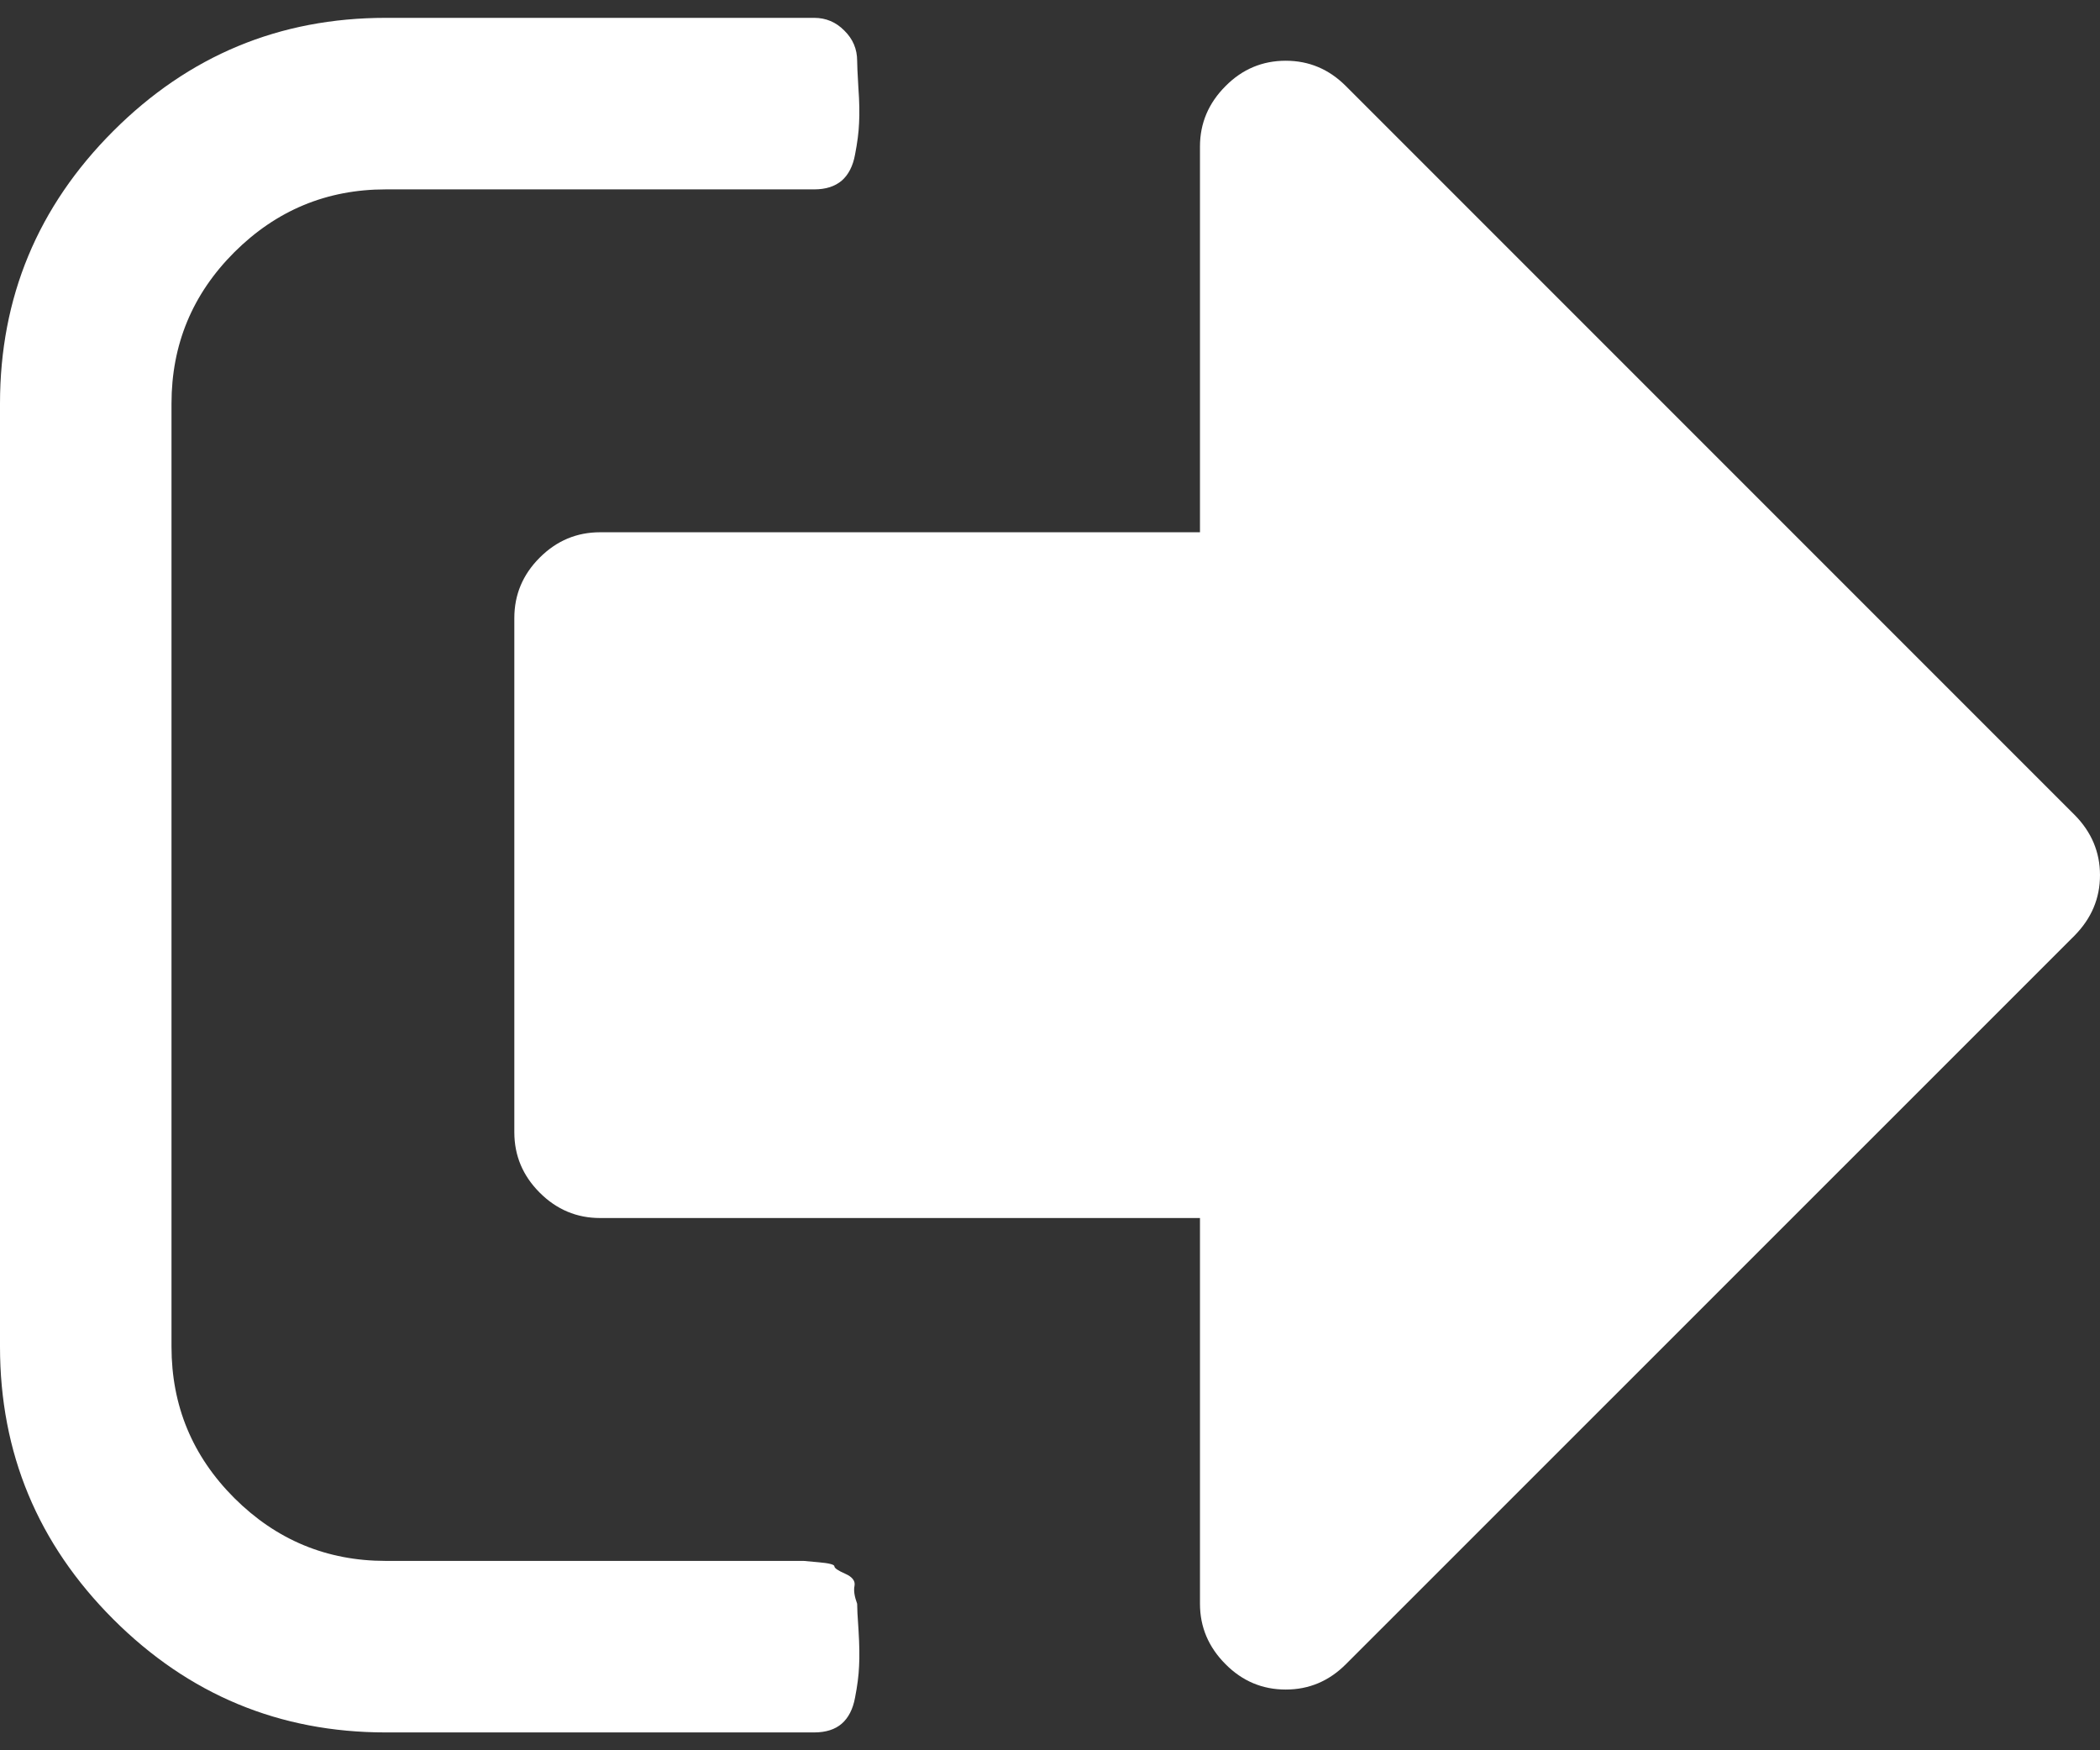
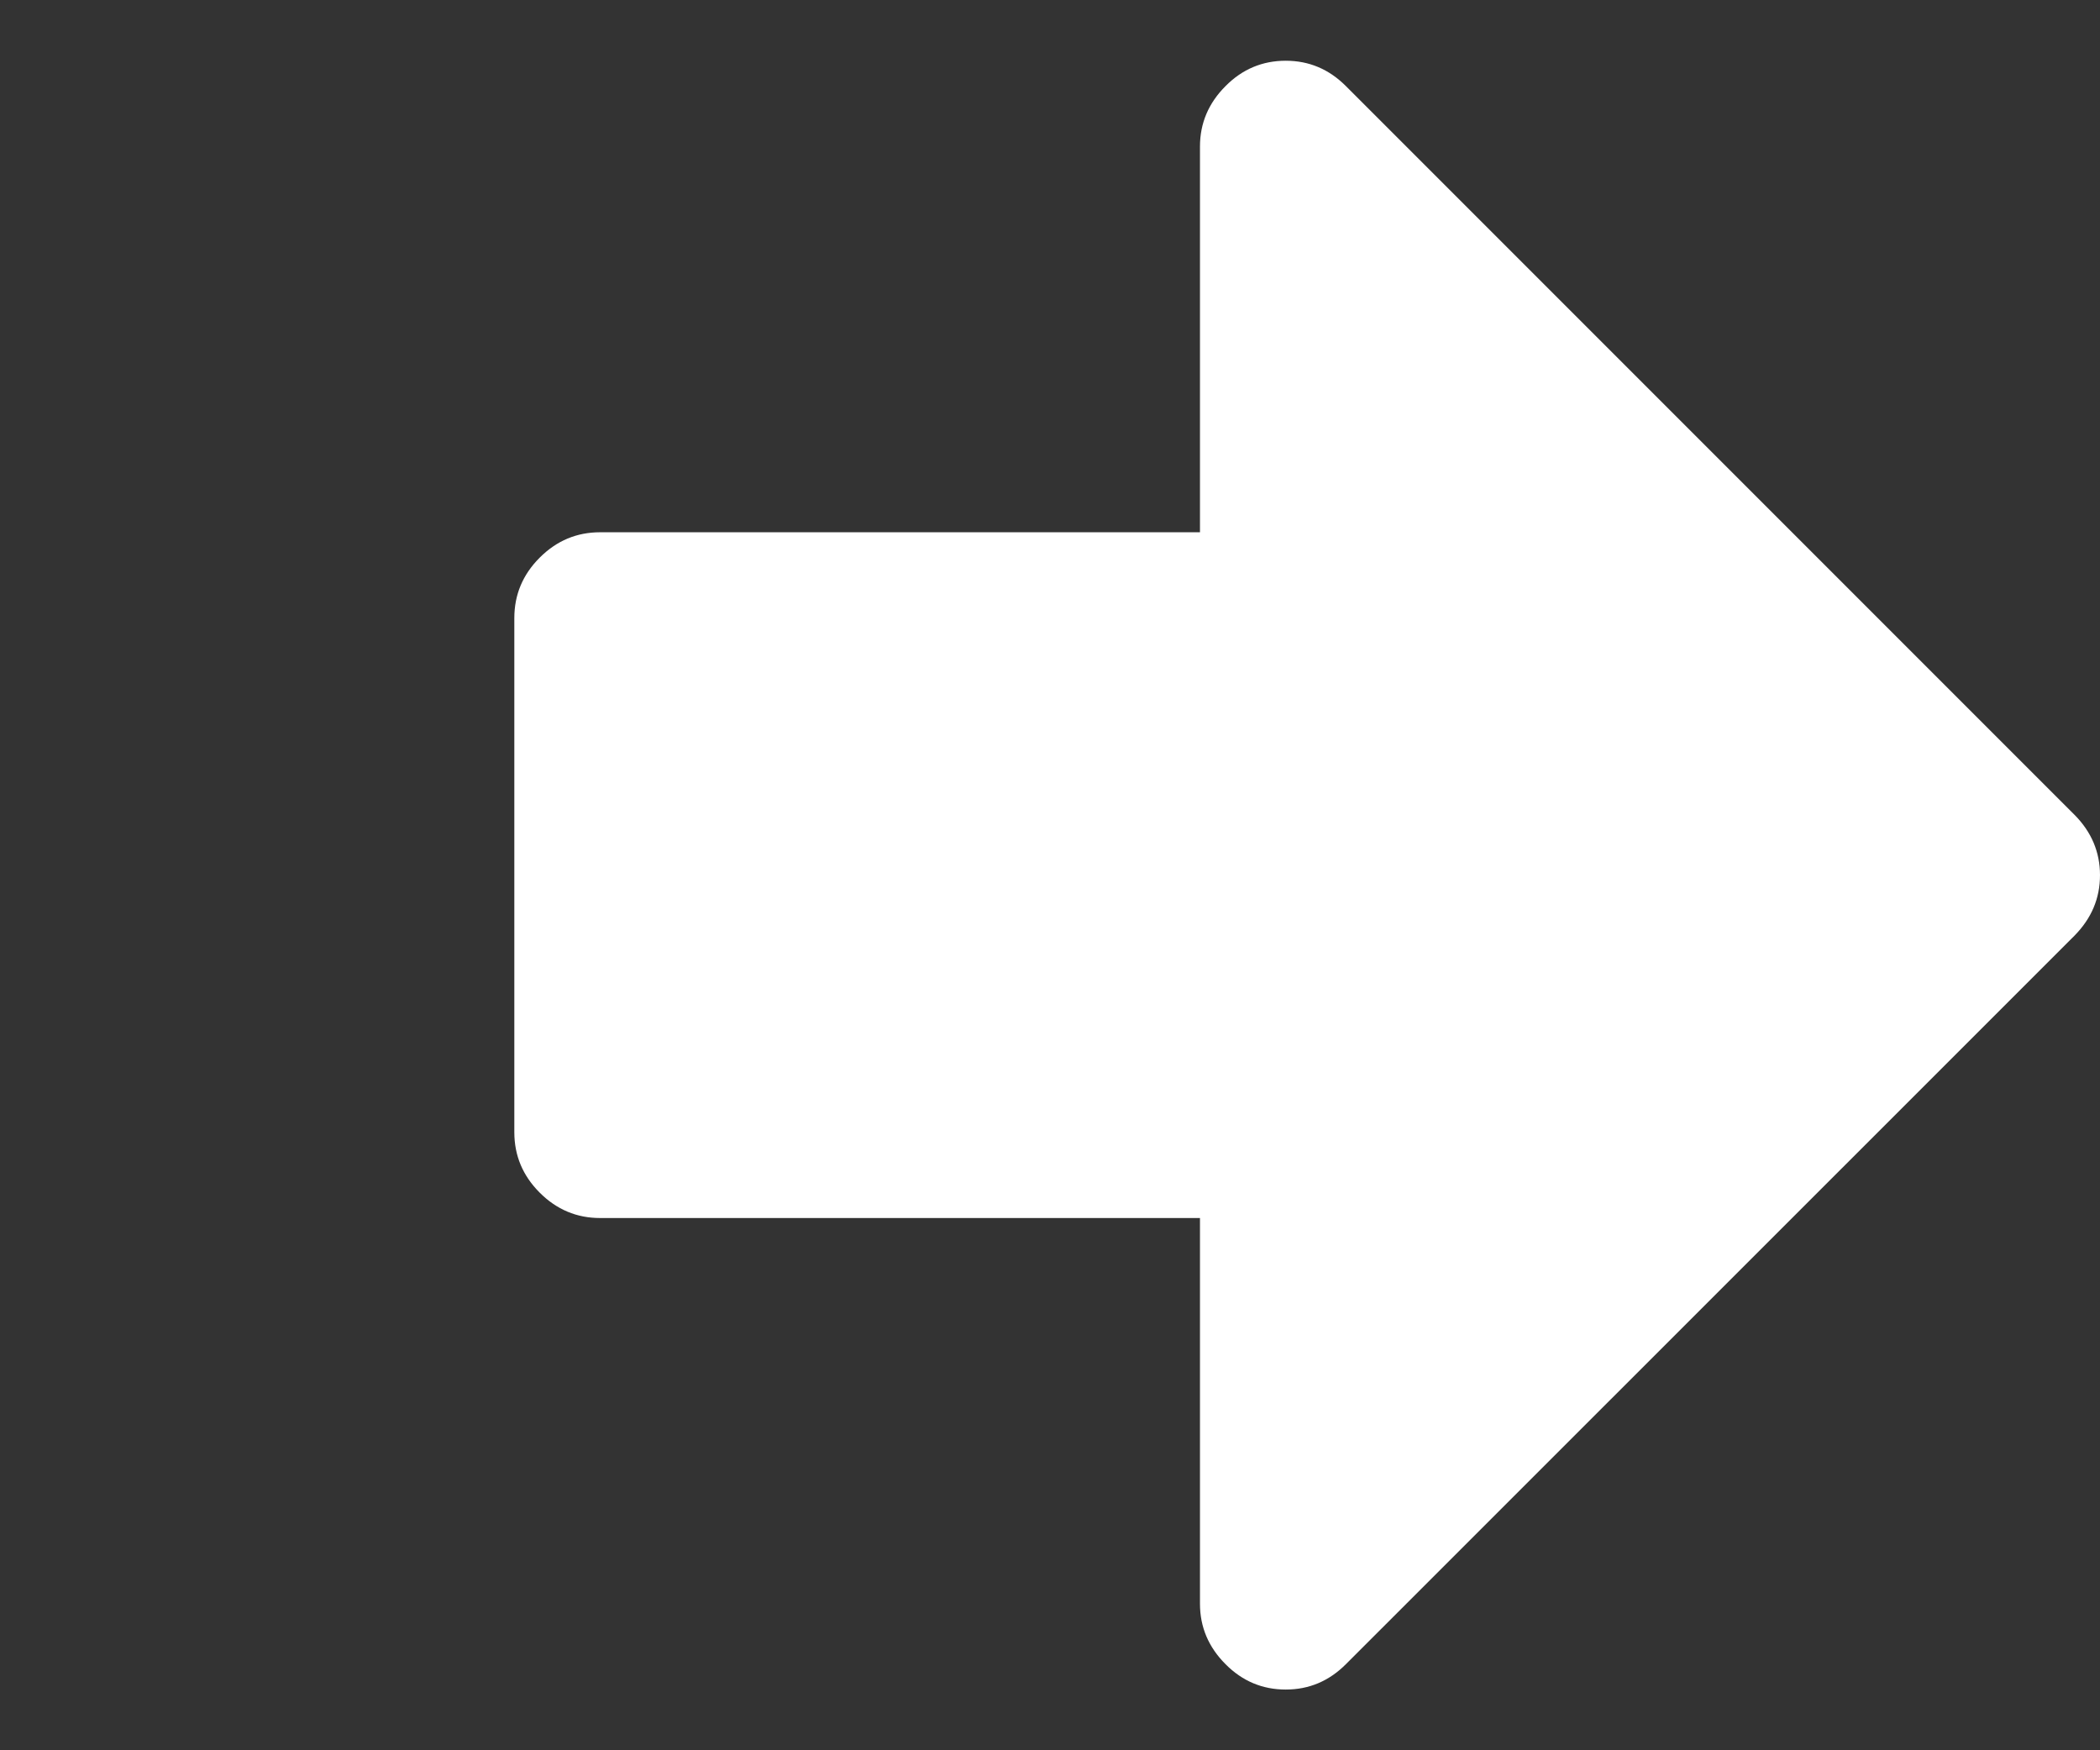
<svg xmlns="http://www.w3.org/2000/svg" width="12" height="10" viewBox="0 0 12 10" fill="none">
  <rect x="0" y="0" width="12" height="10" fill="#333333" stroke="none" />
-   <path d="M4.898 9.163C4.883 9.122 4.877 9.088 4.883 9.06C4.888 9.032 4.87 9.009 4.829 8.991C4.788 8.973 4.768 8.959 4.768 8.949C4.768 8.939 4.738 8.931 4.68 8.926C4.621 8.921 4.592 8.918 4.592 8.918H4.492H4.408H2.204C1.867 8.918 1.579 8.798 1.339 8.559C1.099 8.319 0.98 8.031 0.98 7.694V2.306C0.98 1.969 1.099 1.681 1.339 1.441C1.579 1.202 1.867 1.082 2.204 1.082H4.653C4.719 1.082 4.771 1.065 4.81 1.032C4.848 0.999 4.874 0.949 4.886 0.883C4.899 0.816 4.907 0.756 4.909 0.703C4.912 0.649 4.911 0.582 4.905 0.5C4.9 0.418 4.898 0.367 4.898 0.347C4.898 0.281 4.874 0.223 4.825 0.175C4.777 0.126 4.719 0.102 4.653 0.102H2.204C1.597 0.102 1.078 0.318 0.647 0.749C0.216 1.18 0 1.699 0 2.306V7.694C0 8.301 0.216 8.82 0.647 9.251C1.078 9.682 1.597 9.898 2.204 9.898H4.653C4.719 9.898 4.772 9.881 4.81 9.848C4.848 9.815 4.874 9.765 4.886 9.699C4.899 9.633 4.907 9.572 4.909 9.519C4.912 9.466 4.911 9.398 4.906 9.316C4.9 9.235 4.898 9.184 4.898 9.163Z" fill="#fff" />
  <path d="M11.855 4.656L7.691 0.492C7.594 0.395 7.48 0.347 7.347 0.347C7.214 0.347 7.099 0.395 7.003 0.492C6.906 0.589 6.857 0.704 6.857 0.837V3.041H3.429C3.296 3.041 3.181 3.089 3.084 3.186C2.987 3.283 2.939 3.398 2.939 3.531V6.469C2.939 6.602 2.987 6.717 3.084 6.814C3.181 6.911 3.296 6.959 3.429 6.959H6.857V9.163C6.857 9.296 6.906 9.411 7.003 9.508C7.099 9.605 7.214 9.653 7.347 9.653C7.48 9.653 7.594 9.605 7.691 9.508L11.855 5.345C11.951 5.247 12 5.133 12 5C12 4.868 11.951 4.753 11.855 4.656Z" fill="#fff" />
</svg>